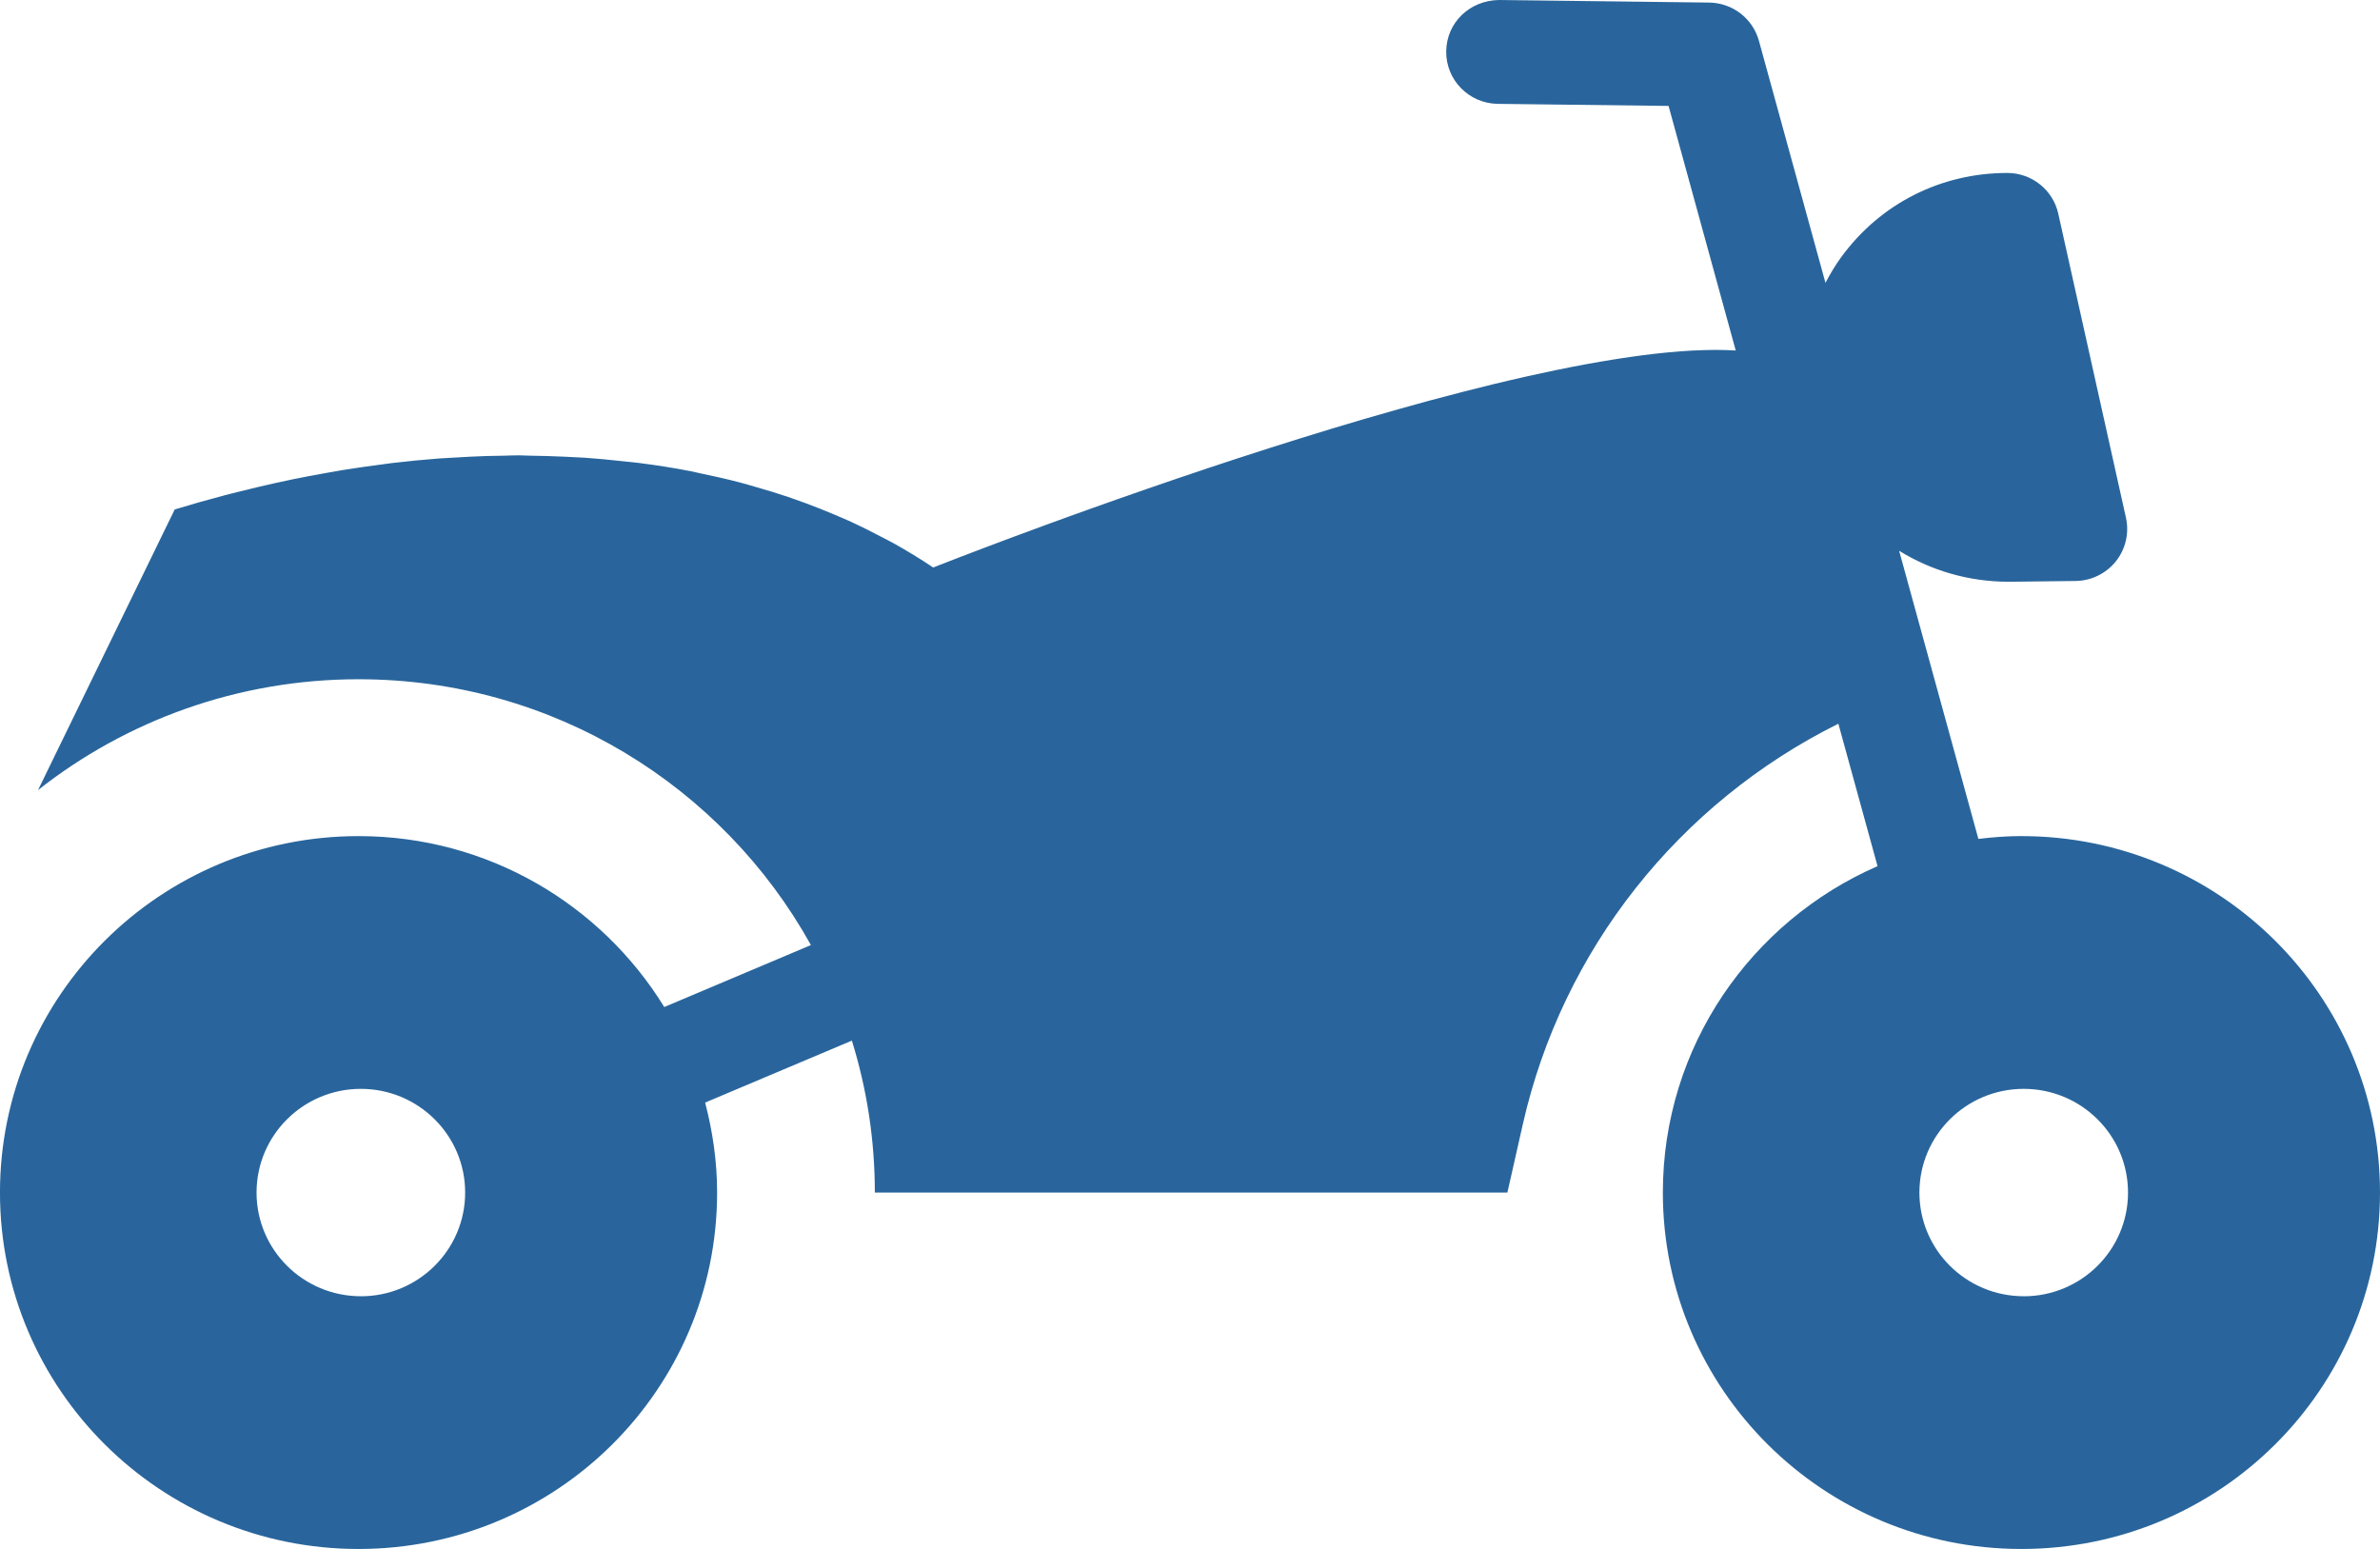
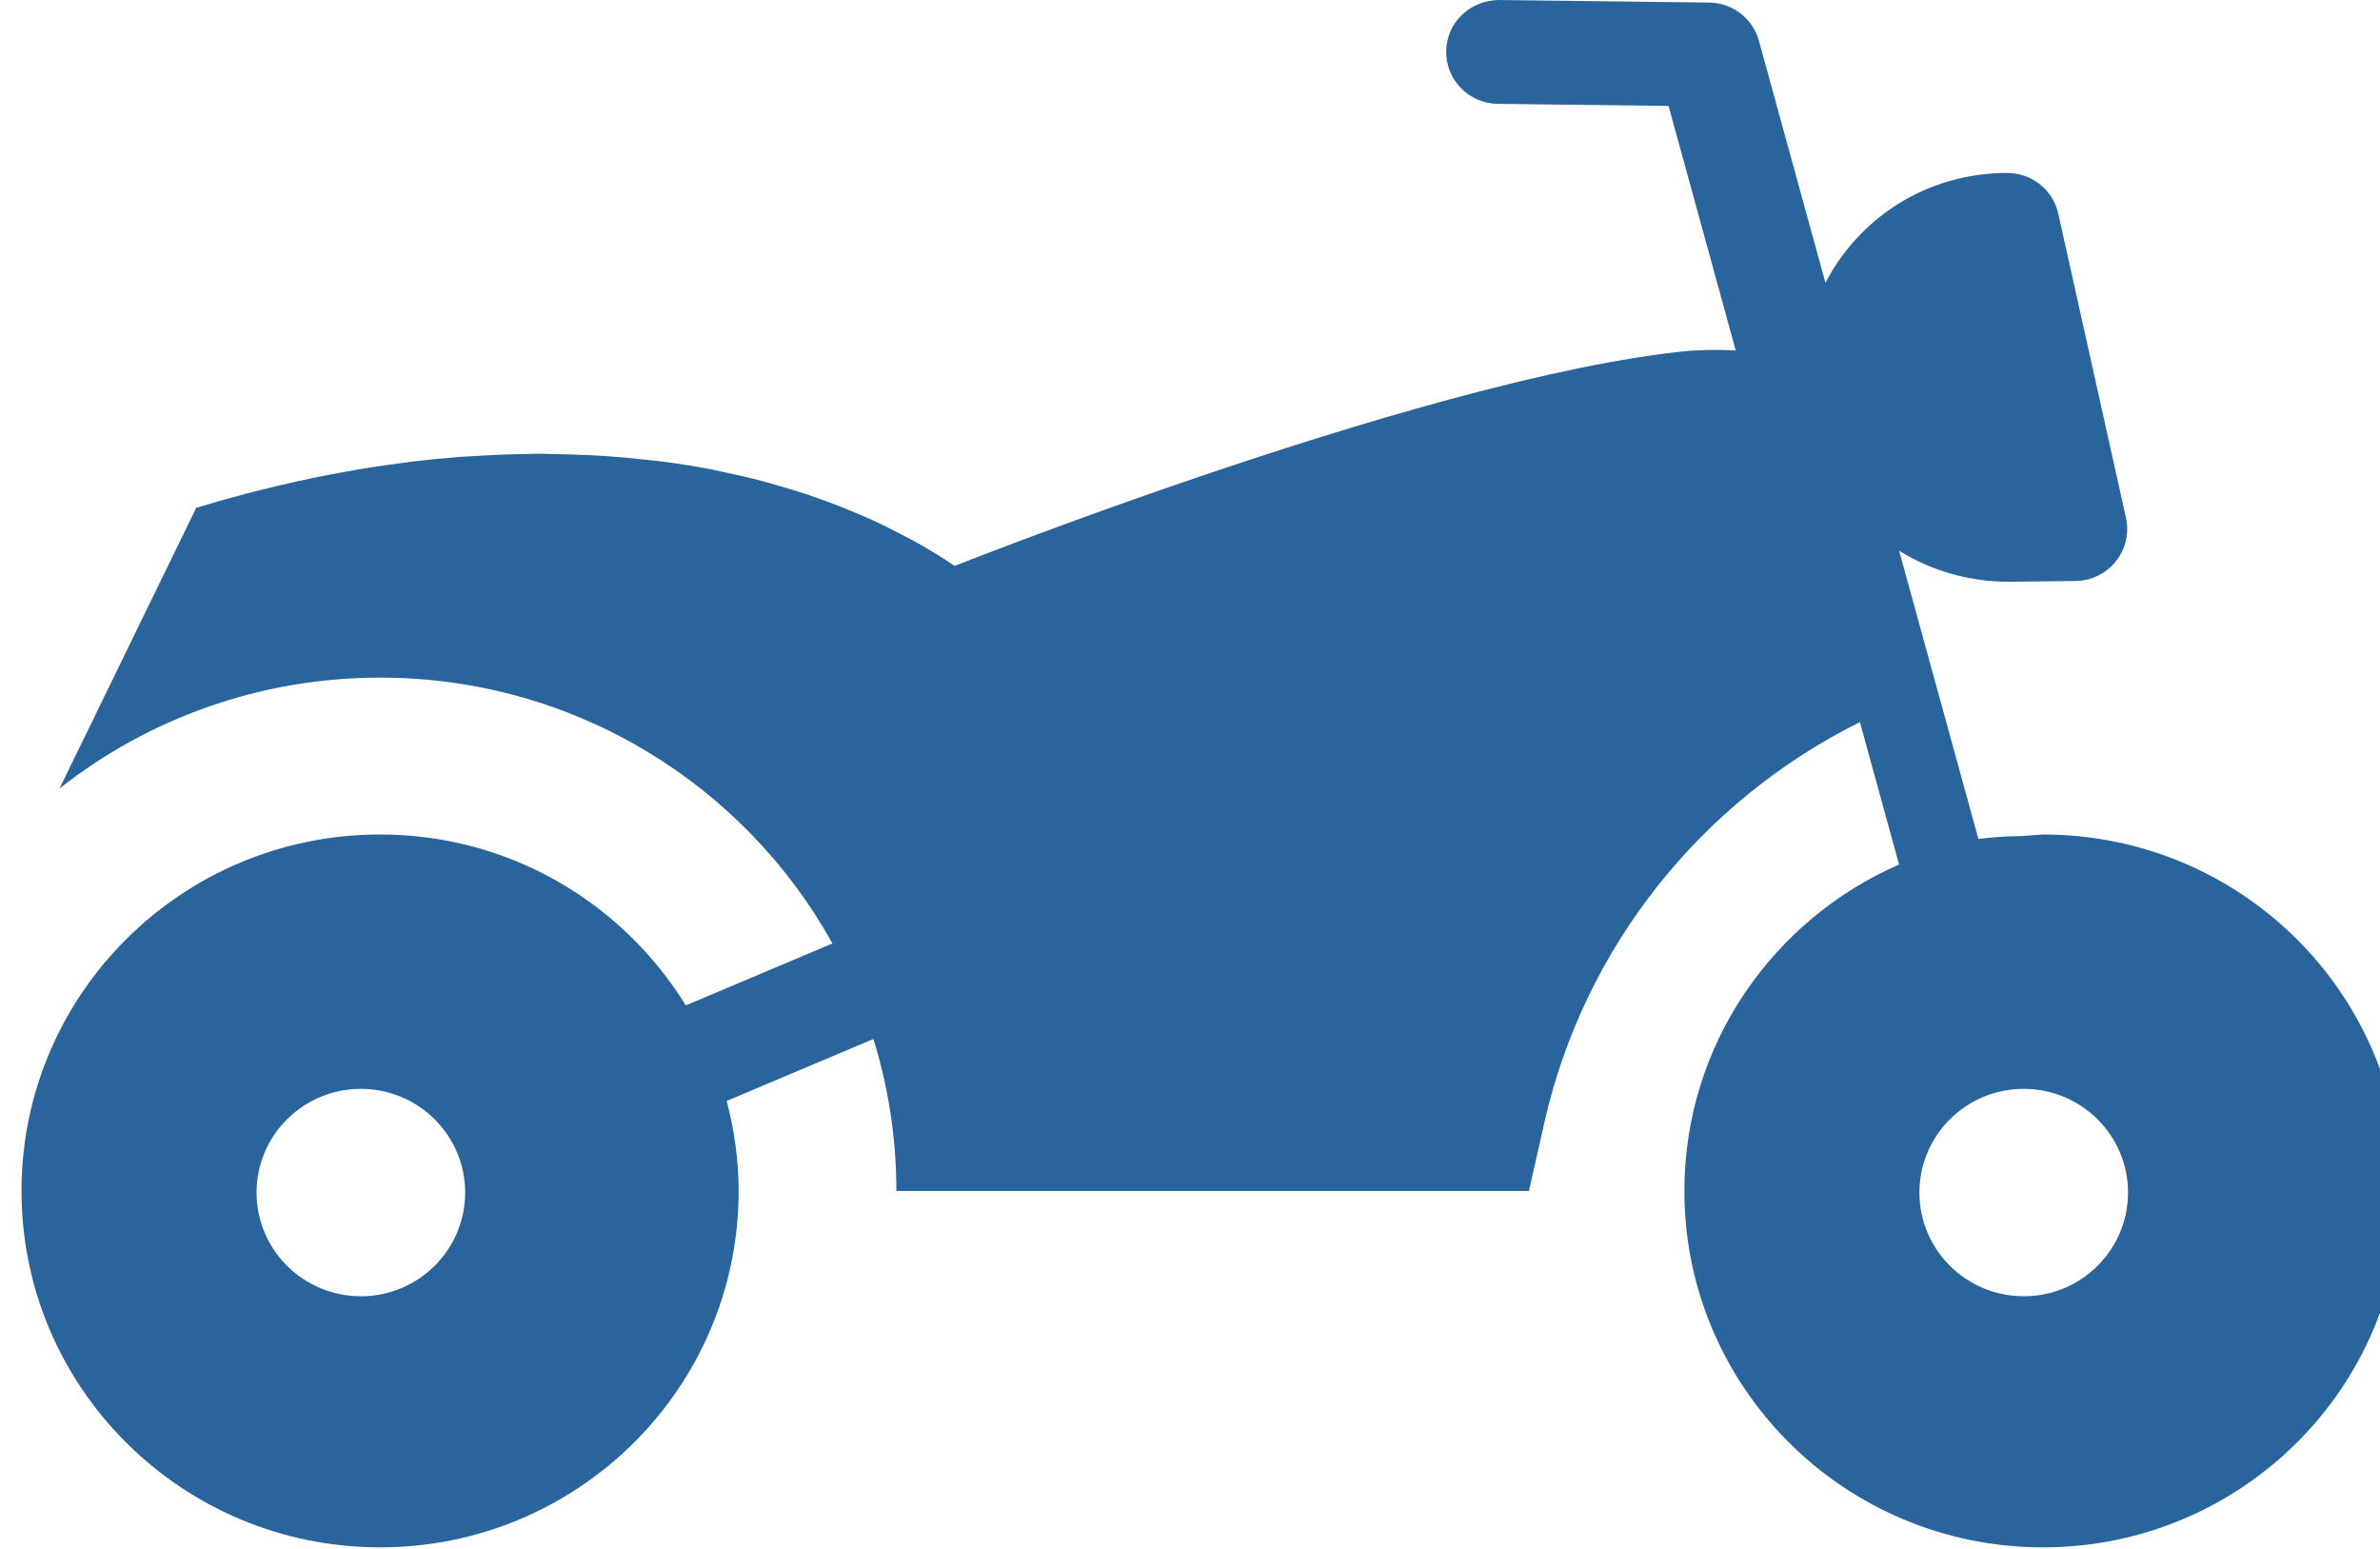
<svg xmlns="http://www.w3.org/2000/svg" width="63" height="41" viewBox="0 0 63 41">
  <g fill="none" fill-rule="evenodd">
    <g fill="#29659C">
-       <path d="M847.569 337.31c-1.524 0-2.761-1.229-2.761-2.744 0-1.516 1.237-2.745 2.76-2.745 1.526 0 2.762 1.229 2.762 2.745 0 1.515-1.236 2.745-2.761 2.745zm-44.017 0c-1.525 0-2.761-1.229-2.761-2.744 0-1.516 1.236-2.745 2.76-2.745 1.525 0 2.762 1.229 2.762 2.745 0 1.515-1.237 2.745-2.761 2.745zm43.957-12.18c-.387 0-.766.03-1.14.075l-2.098-7.627c.846.524 1.84.82 2.894.82h.065l1.712-.02c.416-.005.808-.197 1.067-.521.258-.324.356-.747.267-1.151l-1.792-8.05c-.14-.63-.702-1.078-1.35-1.078-1.757 0-3.358.81-4.392 2.222-.16.22-.297.451-.421.686l-1.761-6.406c-.163-.591-.7-1.004-1.317-1.012l-5.561-.068c-.78.01-1.39.599-1.4 1.357-.01.76.602 1.383 1.366 1.392l4.52.055 1.778 6.473c-.016-.002-.033-.002-.049-.002-.148-.008-.3-.013-.458-.013h-.067c-.16.001-.326.006-.496.014l-.095.004c-.184.01-.375.025-.57.043l-.115.01c-.407.04-.835.096-1.28.166l-.123.02c-.22.035-.444.073-.672.115l-.1.019c-.22.04-.445.084-.672.131l-.065.013c-.24.05-.485.103-.73.157l-.129.03c-.249.056-.5.114-.754.176l-.031.007c-.252.061-.505.125-.76.19l-.098.025c-.257.066-.515.134-.775.204l-.113.03c-.53.144-1.062.295-1.595.45l-.118.034-.782.233-.085.026c-.254.077-.507.155-.758.233l-.059.018c-.26.08-.518.162-.774.244l-.124.04c-.518.166-1.028.333-1.526.498l-.093.032c-.243.081-.482.161-.718.242l-.105.036c-.232.078-.46.157-.684.235l-.021.007-.678.237-.101.035-.64.227-.046.016-.585.21-.067.025-.554.201-.097.036-.509.188-.04.014-.433.162-.092.034-.4.151-.074.028-.32.122-.052.02-.293.111-.075.03-.167.064-.126.05-.1.038-.053.02-.084.034-.062.024-.004-.001c-.335-.227-.686-.438-1.045-.64-.117-.065-.24-.125-.359-.187-.25-.132-.504-.26-.765-.38-.145-.066-.292-.128-.439-.19-.25-.106-.503-.207-.76-.302-.156-.057-.31-.113-.468-.167-.27-.091-.547-.175-.827-.255-.148-.043-.295-.088-.445-.127-.348-.091-.702-.171-1.06-.245-.087-.018-.172-.04-.26-.057-.447-.087-.904-.158-1.367-.217-.13-.017-.265-.027-.397-.042-.337-.038-.677-.071-1.021-.095-.175-.011-.351-.018-.528-.027-.311-.014-.624-.024-.94-.028-.095 0-.187-.009-.282-.009-.136 0-.274.007-.41.01-.146.001-.292.003-.438.008-.302.01-.606.025-.912.045-.117.007-.232.012-.35.02-.42.032-.844.073-1.27.124-.081.01-.164.023-.246.034-.347.044-.695.094-1.045.15l-.443.078c-.292.052-.585.107-.878.167-.157.032-.314.066-.471.101-.303.067-.606.14-.91.216-.139.035-.278.067-.417.105-.44.116-.88.24-1.322.375l-3.618 7.428c.583-.46 1.204-.872 1.858-1.233.655-.361 1.342-.67 2.056-.922 1.43-.504 2.968-.779 4.57-.779 5.159 0 9.648 2.842 11.975 7.036l-3.882 1.64c-1.668-2.71-4.664-4.524-8.093-4.524-5.242 0-9.491 4.224-9.491 9.435 0 5.21 4.25 9.434 9.491 9.434 5.242 0 9.492-4.223 9.492-9.434 0-.825-.118-1.62-.317-2.382l3.884-1.64c.395 1.27.608 2.621.608 4.022h16.744l.41-1.814c1.047-4.622 4.132-8.497 8.351-10.596l1.037 3.77c-3.344 1.46-5.683 4.776-5.683 8.64 0 5.21 4.25 9.434 9.492 9.434 5.242 0 9.491-4.223 9.491-9.434 0-5.211-4.25-9.435-9.491-9.435z" transform="translate(-794, -303)" />
+       <path d="M847.569 337.31c-1.524 0-2.761-1.229-2.761-2.744 0-1.516 1.237-2.745 2.76-2.745 1.526 0 2.762 1.229 2.762 2.745 0 1.515-1.236 2.745-2.761 2.745zm-44.017 0c-1.525 0-2.761-1.229-2.761-2.744 0-1.516 1.236-2.745 2.76-2.745 1.525 0 2.762 1.229 2.762 2.745 0 1.515-1.237 2.745-2.761 2.745zm43.957-12.18c-.387 0-.766.03-1.14.075l-2.098-7.627c.846.524 1.84.82 2.894.82h.065l1.712-.02c.416-.005.808-.197 1.067-.521.258-.324.356-.747.267-1.151l-1.792-8.05c-.14-.63-.702-1.078-1.35-1.078-1.757 0-3.358.81-4.392 2.222-.16.22-.297.451-.421.686l-1.761-6.406c-.163-.591-.7-1.004-1.317-1.012l-5.561-.068c-.78.01-1.39.599-1.4 1.357-.01.76.602 1.383 1.366 1.392l4.52.055 1.778 6.473c-.016-.002-.033-.002-.049-.002-.148-.008-.3-.013-.458-.013h-.067c-.16.001-.326.006-.496.014l-.095.004l-.115.01c-.407.04-.835.096-1.28.166l-.123.02c-.22.035-.444.073-.672.115l-.1.019c-.22.04-.445.084-.672.131l-.065.013c-.24.05-.485.103-.73.157l-.129.03c-.249.056-.5.114-.754.176l-.031.007c-.252.061-.505.125-.76.19l-.098.025c-.257.066-.515.134-.775.204l-.113.03c-.53.144-1.062.295-1.595.45l-.118.034-.782.233-.085.026c-.254.077-.507.155-.758.233l-.059.018c-.26.08-.518.162-.774.244l-.124.04c-.518.166-1.028.333-1.526.498l-.093.032c-.243.081-.482.161-.718.242l-.105.036c-.232.078-.46.157-.684.235l-.021.007-.678.237-.101.035-.64.227-.046.016-.585.21-.067.025-.554.201-.097.036-.509.188-.04.014-.433.162-.092.034-.4.151-.074.028-.32.122-.052.02-.293.111-.075.03-.167.064-.126.05-.1.038-.053.02-.084.034-.062.024-.004-.001c-.335-.227-.686-.438-1.045-.64-.117-.065-.24-.125-.359-.187-.25-.132-.504-.26-.765-.38-.145-.066-.292-.128-.439-.19-.25-.106-.503-.207-.76-.302-.156-.057-.31-.113-.468-.167-.27-.091-.547-.175-.827-.255-.148-.043-.295-.088-.445-.127-.348-.091-.702-.171-1.06-.245-.087-.018-.172-.04-.26-.057-.447-.087-.904-.158-1.367-.217-.13-.017-.265-.027-.397-.042-.337-.038-.677-.071-1.021-.095-.175-.011-.351-.018-.528-.027-.311-.014-.624-.024-.94-.028-.095 0-.187-.009-.282-.009-.136 0-.274.007-.41.01-.146.001-.292.003-.438.008-.302.01-.606.025-.912.045-.117.007-.232.012-.35.02-.42.032-.844.073-1.27.124-.081.01-.164.023-.246.034-.347.044-.695.094-1.045.15l-.443.078c-.292.052-.585.107-.878.167-.157.032-.314.066-.471.101-.303.067-.606.14-.91.216-.139.035-.278.067-.417.105-.44.116-.88.24-1.322.375l-3.618 7.428c.583-.46 1.204-.872 1.858-1.233.655-.361 1.342-.67 2.056-.922 1.43-.504 2.968-.779 4.57-.779 5.159 0 9.648 2.842 11.975 7.036l-3.882 1.64c-1.668-2.71-4.664-4.524-8.093-4.524-5.242 0-9.491 4.224-9.491 9.435 0 5.21 4.25 9.434 9.491 9.434 5.242 0 9.492-4.223 9.492-9.434 0-.825-.118-1.62-.317-2.382l3.884-1.64c.395 1.27.608 2.621.608 4.022h16.744l.41-1.814c1.047-4.622 4.132-8.497 8.351-10.596l1.037 3.77c-3.344 1.46-5.683 4.776-5.683 8.64 0 5.21 4.25 9.434 9.492 9.434 5.242 0 9.491-4.223 9.491-9.434 0-5.211-4.25-9.435-9.491-9.435z" transform="translate(-794, -303)" />
    </g>
  </g>
</svg>